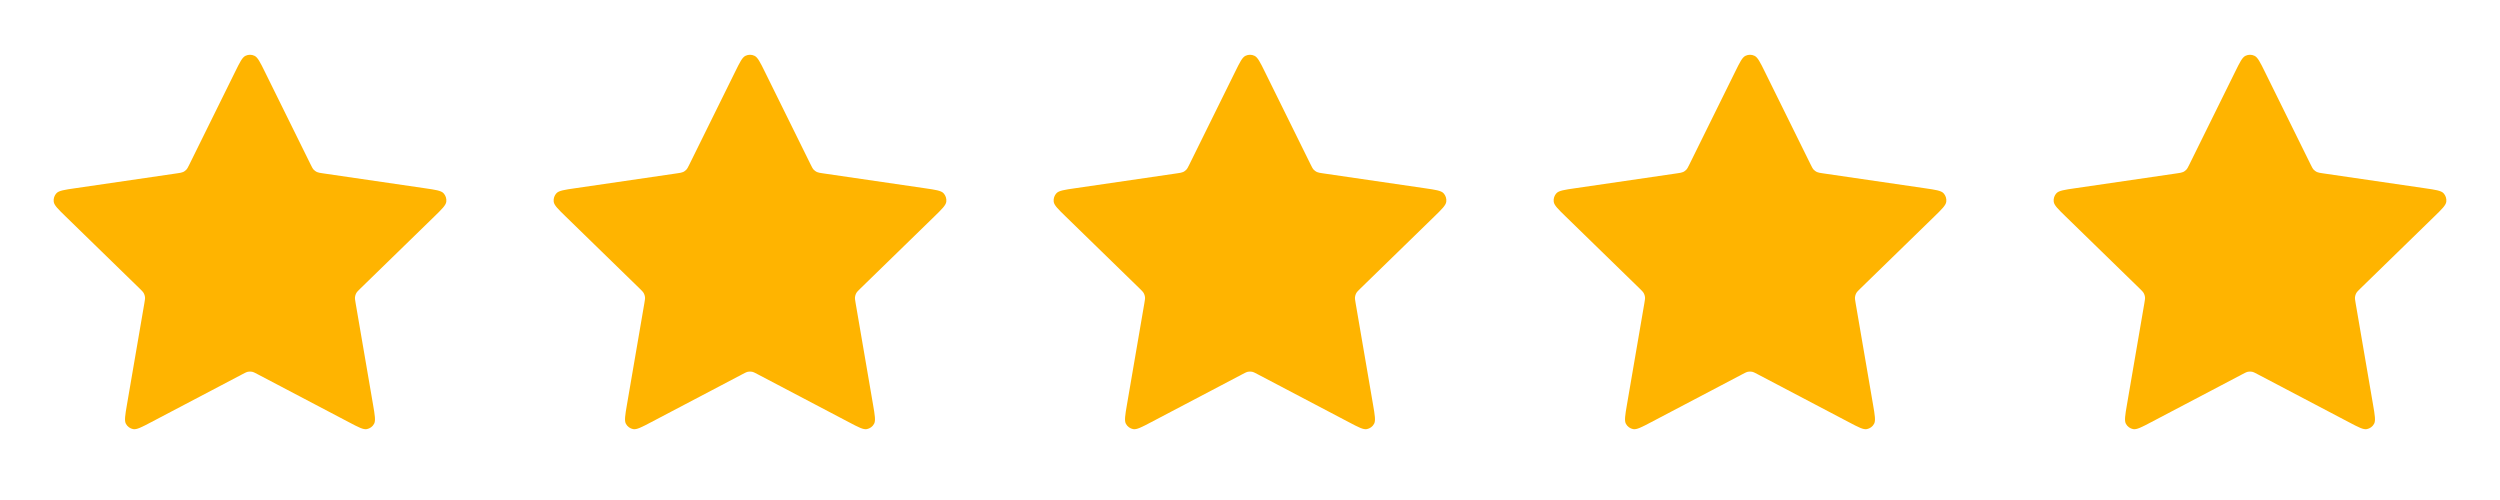
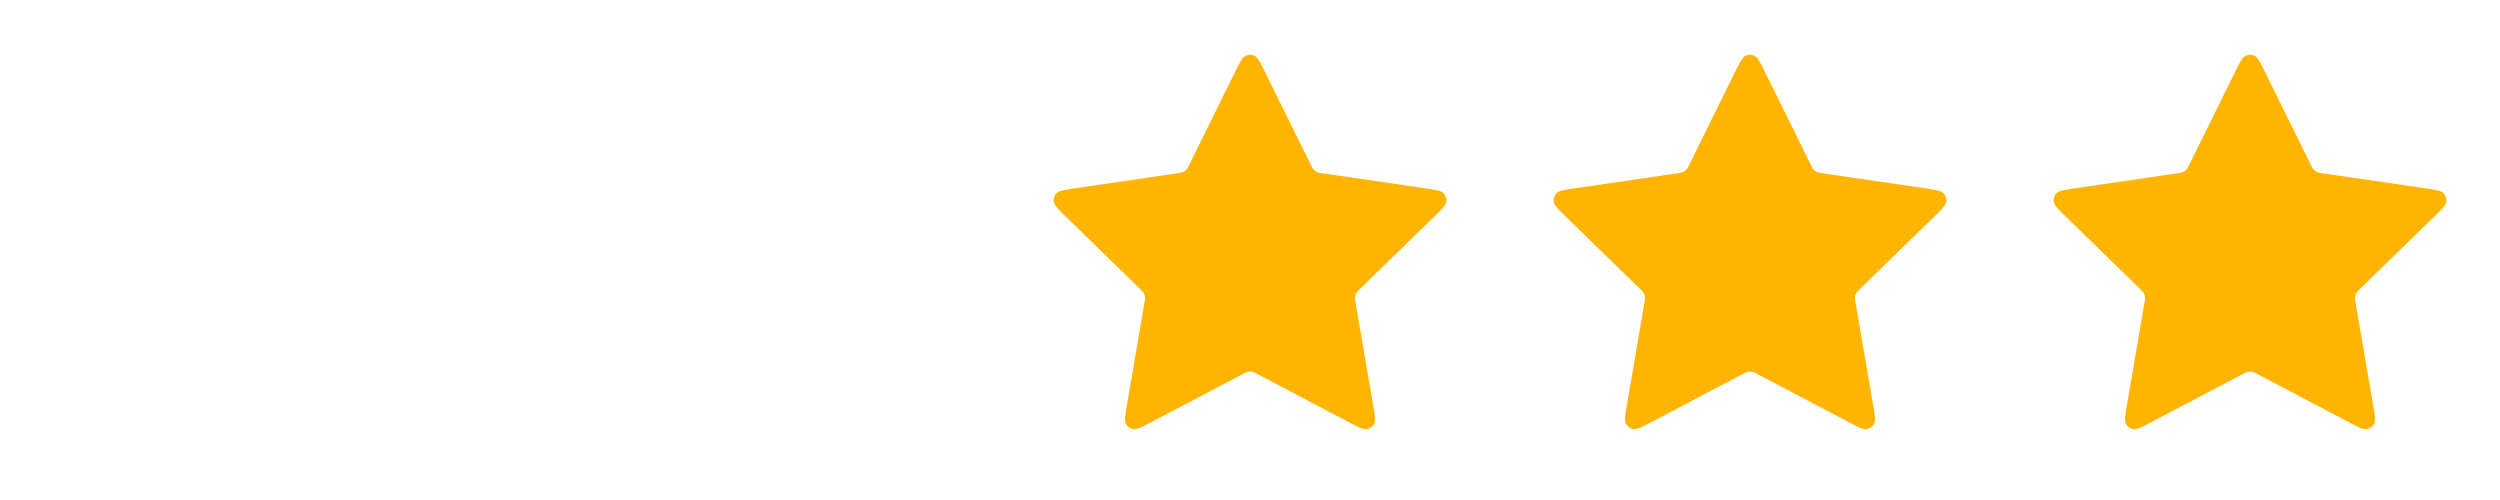
<svg xmlns="http://www.w3.org/2000/svg" width="120" height="24" viewBox="0 0 120 24" fill="none">
-   <path d="M11.283 3.453C11.513 2.986 11.628 2.753 11.785 2.678C11.921 2.613 12.079 2.613 12.215 2.678C12.372 2.753 12.487 2.986 12.717 3.453L14.904 7.883C14.972 8.021 15.006 8.09 15.056 8.144C15.1 8.191 15.153 8.229 15.211 8.257C15.278 8.287 15.354 8.299 15.506 8.321L20.397 9.036C20.912 9.111 21.17 9.149 21.289 9.274C21.392 9.384 21.441 9.534 21.422 9.684C21.399 9.856 21.212 10.037 20.84 10.4L17.301 13.846C17.191 13.954 17.136 14.008 17.1 14.072C17.069 14.128 17.049 14.19 17.041 14.255C17.032 14.327 17.045 14.403 17.071 14.555L17.906 19.422C17.994 19.936 18.038 20.192 17.955 20.345C17.883 20.477 17.755 20.57 17.607 20.598C17.437 20.629 17.206 20.508 16.745 20.265L12.372 17.966C12.236 17.894 12.168 17.858 12.096 17.844C12.033 17.832 11.967 17.832 11.904 17.844C11.832 17.858 11.764 17.894 11.628 17.966L7.255 20.265C6.794 20.508 6.563 20.629 6.393 20.598C6.245 20.57 6.117 20.477 6.045 20.345C5.962 20.192 6.006 19.936 6.094 19.422L6.929 14.555C6.955 14.403 6.968 14.327 6.959 14.255C6.951 14.19 6.931 14.128 6.9 14.072C6.864 14.008 6.809 13.954 6.699 13.846L3.161 10.4C2.788 10.037 2.601 9.856 2.579 9.684C2.559 9.534 2.608 9.384 2.711 9.274C2.83 9.149 3.088 9.111 3.603 9.036L8.494 8.321C8.646 8.299 8.722 8.287 8.789 8.257C8.847 8.229 8.9 8.191 8.944 8.144C8.994 8.09 9.028 8.021 9.096 7.883L11.283 3.453Z" fill="#FFB400" />
-   <path d="M35.283 3.453C35.513 2.986 35.628 2.753 35.785 2.678C35.921 2.613 36.079 2.613 36.215 2.678C36.372 2.753 36.487 2.986 36.717 3.453L38.904 7.883C38.972 8.021 39.006 8.09 39.056 8.144C39.1 8.191 39.153 8.229 39.211 8.257C39.278 8.287 39.354 8.299 39.506 8.321L44.397 9.036C44.912 9.111 45.17 9.149 45.289 9.274C45.392 9.384 45.441 9.534 45.422 9.684C45.399 9.856 45.212 10.037 44.84 10.4L41.301 13.846C41.191 13.954 41.136 14.008 41.1 14.072C41.069 14.128 41.049 14.19 41.041 14.255C41.032 14.327 41.045 14.403 41.071 14.555L41.906 19.422C41.994 19.936 42.038 20.192 41.955 20.345C41.883 20.477 41.755 20.57 41.607 20.598C41.437 20.629 41.206 20.508 40.745 20.265L36.372 17.966C36.236 17.894 36.168 17.858 36.096 17.844C36.033 17.832 35.967 17.832 35.904 17.844C35.832 17.858 35.764 17.894 35.628 17.966L31.255 20.265C30.794 20.508 30.563 20.629 30.393 20.598C30.245 20.57 30.117 20.477 30.045 20.345C29.962 20.192 30.006 19.936 30.094 19.422L30.929 14.555C30.955 14.403 30.968 14.327 30.959 14.255C30.951 14.19 30.931 14.128 30.9 14.072C30.864 14.008 30.809 13.954 30.699 13.846L27.161 10.4C26.788 10.037 26.601 9.856 26.578 9.684C26.559 9.534 26.608 9.384 26.711 9.274C26.83 9.149 27.088 9.111 27.603 9.036L32.494 8.321C32.646 8.299 32.722 8.287 32.789 8.257C32.847 8.229 32.9 8.191 32.944 8.144C32.994 8.09 33.028 8.021 33.096 7.883L35.283 3.453Z" fill="#FFB400" />
  <path d="M59.283 3.453C59.513 2.986 59.628 2.753 59.785 2.678C59.921 2.613 60.079 2.613 60.215 2.678C60.372 2.753 60.487 2.986 60.717 3.453L62.904 7.883C62.972 8.021 63.006 8.09 63.056 8.144C63.1 8.191 63.153 8.229 63.211 8.257C63.278 8.287 63.354 8.299 63.506 8.321L68.397 9.036C68.912 9.111 69.17 9.149 69.289 9.274C69.392 9.384 69.441 9.534 69.421 9.684C69.399 9.856 69.212 10.037 68.84 10.4L65.301 13.846C65.191 13.954 65.136 14.008 65.1 14.072C65.069 14.128 65.049 14.19 65.041 14.255C65.032 14.327 65.045 14.403 65.071 14.555L65.906 19.422C65.994 19.936 66.038 20.192 65.955 20.345C65.883 20.477 65.755 20.57 65.607 20.598C65.437 20.629 65.206 20.508 64.745 20.265L60.372 17.966C60.236 17.894 60.168 17.858 60.096 17.844C60.033 17.832 59.967 17.832 59.904 17.844C59.832 17.858 59.764 17.894 59.628 17.966L55.255 20.265C54.794 20.508 54.563 20.629 54.393 20.598C54.245 20.57 54.117 20.477 54.045 20.345C53.962 20.192 54.006 19.936 54.094 19.422L54.929 14.555C54.955 14.403 54.968 14.327 54.959 14.255C54.951 14.19 54.931 14.128 54.9 14.072C54.864 14.008 54.809 13.954 54.699 13.846L51.161 10.4C50.788 10.037 50.601 9.856 50.578 9.684C50.559 9.534 50.608 9.384 50.711 9.274C50.83 9.149 51.088 9.111 51.603 9.036L56.494 8.321C56.646 8.299 56.722 8.287 56.789 8.257C56.847 8.229 56.9 8.191 56.944 8.144C56.994 8.09 57.028 8.021 57.096 7.883L59.283 3.453Z" fill="#FFB400" />
  <path d="M83.283 3.453C83.513 2.986 83.628 2.753 83.785 2.678C83.921 2.613 84.079 2.613 84.215 2.678C84.372 2.753 84.487 2.986 84.717 3.453L86.904 7.883C86.972 8.021 87.006 8.09 87.056 8.144C87.1 8.191 87.153 8.229 87.211 8.257C87.278 8.287 87.354 8.299 87.506 8.321L92.397 9.036C92.912 9.111 93.17 9.149 93.289 9.274C93.392 9.384 93.441 9.534 93.421 9.684C93.399 9.856 93.212 10.037 92.84 10.4L89.301 13.846C89.191 13.954 89.136 14.008 89.1 14.072C89.069 14.128 89.049 14.19 89.041 14.255C89.032 14.327 89.045 14.403 89.071 14.555L89.906 19.422C89.994 19.936 90.038 20.192 89.955 20.345C89.883 20.477 89.755 20.57 89.607 20.598C89.437 20.629 89.206 20.508 88.745 20.265L84.372 17.966C84.236 17.894 84.168 17.858 84.096 17.844C84.033 17.832 83.967 17.832 83.904 17.844C83.832 17.858 83.764 17.894 83.628 17.966L79.255 20.265C78.794 20.508 78.563 20.629 78.393 20.598C78.245 20.57 78.117 20.477 78.045 20.345C77.962 20.192 78.006 19.936 78.094 19.422L78.929 14.555C78.955 14.403 78.968 14.327 78.959 14.255C78.951 14.19 78.931 14.128 78.9 14.072C78.864 14.008 78.809 13.954 78.699 13.846L75.161 10.4C74.788 10.037 74.601 9.856 74.579 9.684C74.559 9.534 74.608 9.384 74.711 9.274C74.83 9.149 75.088 9.111 75.603 9.036L80.494 8.321C80.646 8.299 80.722 8.287 80.789 8.257C80.847 8.229 80.9 8.191 80.944 8.144C80.994 8.09 81.028 8.021 81.096 7.883L83.283 3.453Z" fill="#FFB400" />
  <path d="M107.283 3.453C107.513 2.986 107.628 2.753 107.785 2.678C107.921 2.613 108.079 2.613 108.215 2.678C108.372 2.753 108.487 2.986 108.717 3.453L110.904 7.883C110.972 8.021 111.006 8.09 111.056 8.144C111.1 8.191 111.153 8.229 111.211 8.257C111.278 8.287 111.354 8.299 111.506 8.321L116.397 9.036C116.912 9.111 117.17 9.149 117.289 9.274C117.392 9.384 117.441 9.534 117.422 9.684C117.399 9.856 117.212 10.037 116.839 10.4L113.301 13.846C113.191 13.954 113.136 14.008 113.1 14.072C113.069 14.128 113.049 14.19 113.041 14.255C113.032 14.327 113.045 14.403 113.071 14.555L113.906 19.422C113.994 19.936 114.038 20.192 113.955 20.345C113.883 20.477 113.755 20.57 113.607 20.598C113.437 20.629 113.206 20.508 112.745 20.265L108.372 17.966C108.236 17.894 108.168 17.858 108.096 17.844C108.033 17.832 107.967 17.832 107.904 17.844C107.832 17.858 107.764 17.894 107.628 17.966L103.255 20.265C102.794 20.508 102.563 20.629 102.393 20.598C102.245 20.57 102.117 20.477 102.045 20.345C101.962 20.192 102.006 19.936 102.094 19.422L102.929 14.555C102.955 14.403 102.968 14.327 102.959 14.255C102.951 14.19 102.931 14.128 102.9 14.072C102.864 14.008 102.809 13.954 102.699 13.846L99.161 10.4C98.788 10.037 98.601 9.856 98.579 9.684C98.559 9.534 98.608 9.384 98.711 9.274C98.83 9.149 99.088 9.111 99.603 9.036L104.494 8.321C104.646 8.299 104.722 8.287 104.789 8.257C104.847 8.229 104.9 8.191 104.944 8.144C104.994 8.09 105.028 8.021 105.096 7.883L107.283 3.453Z" fill="#FFB400" />
</svg>